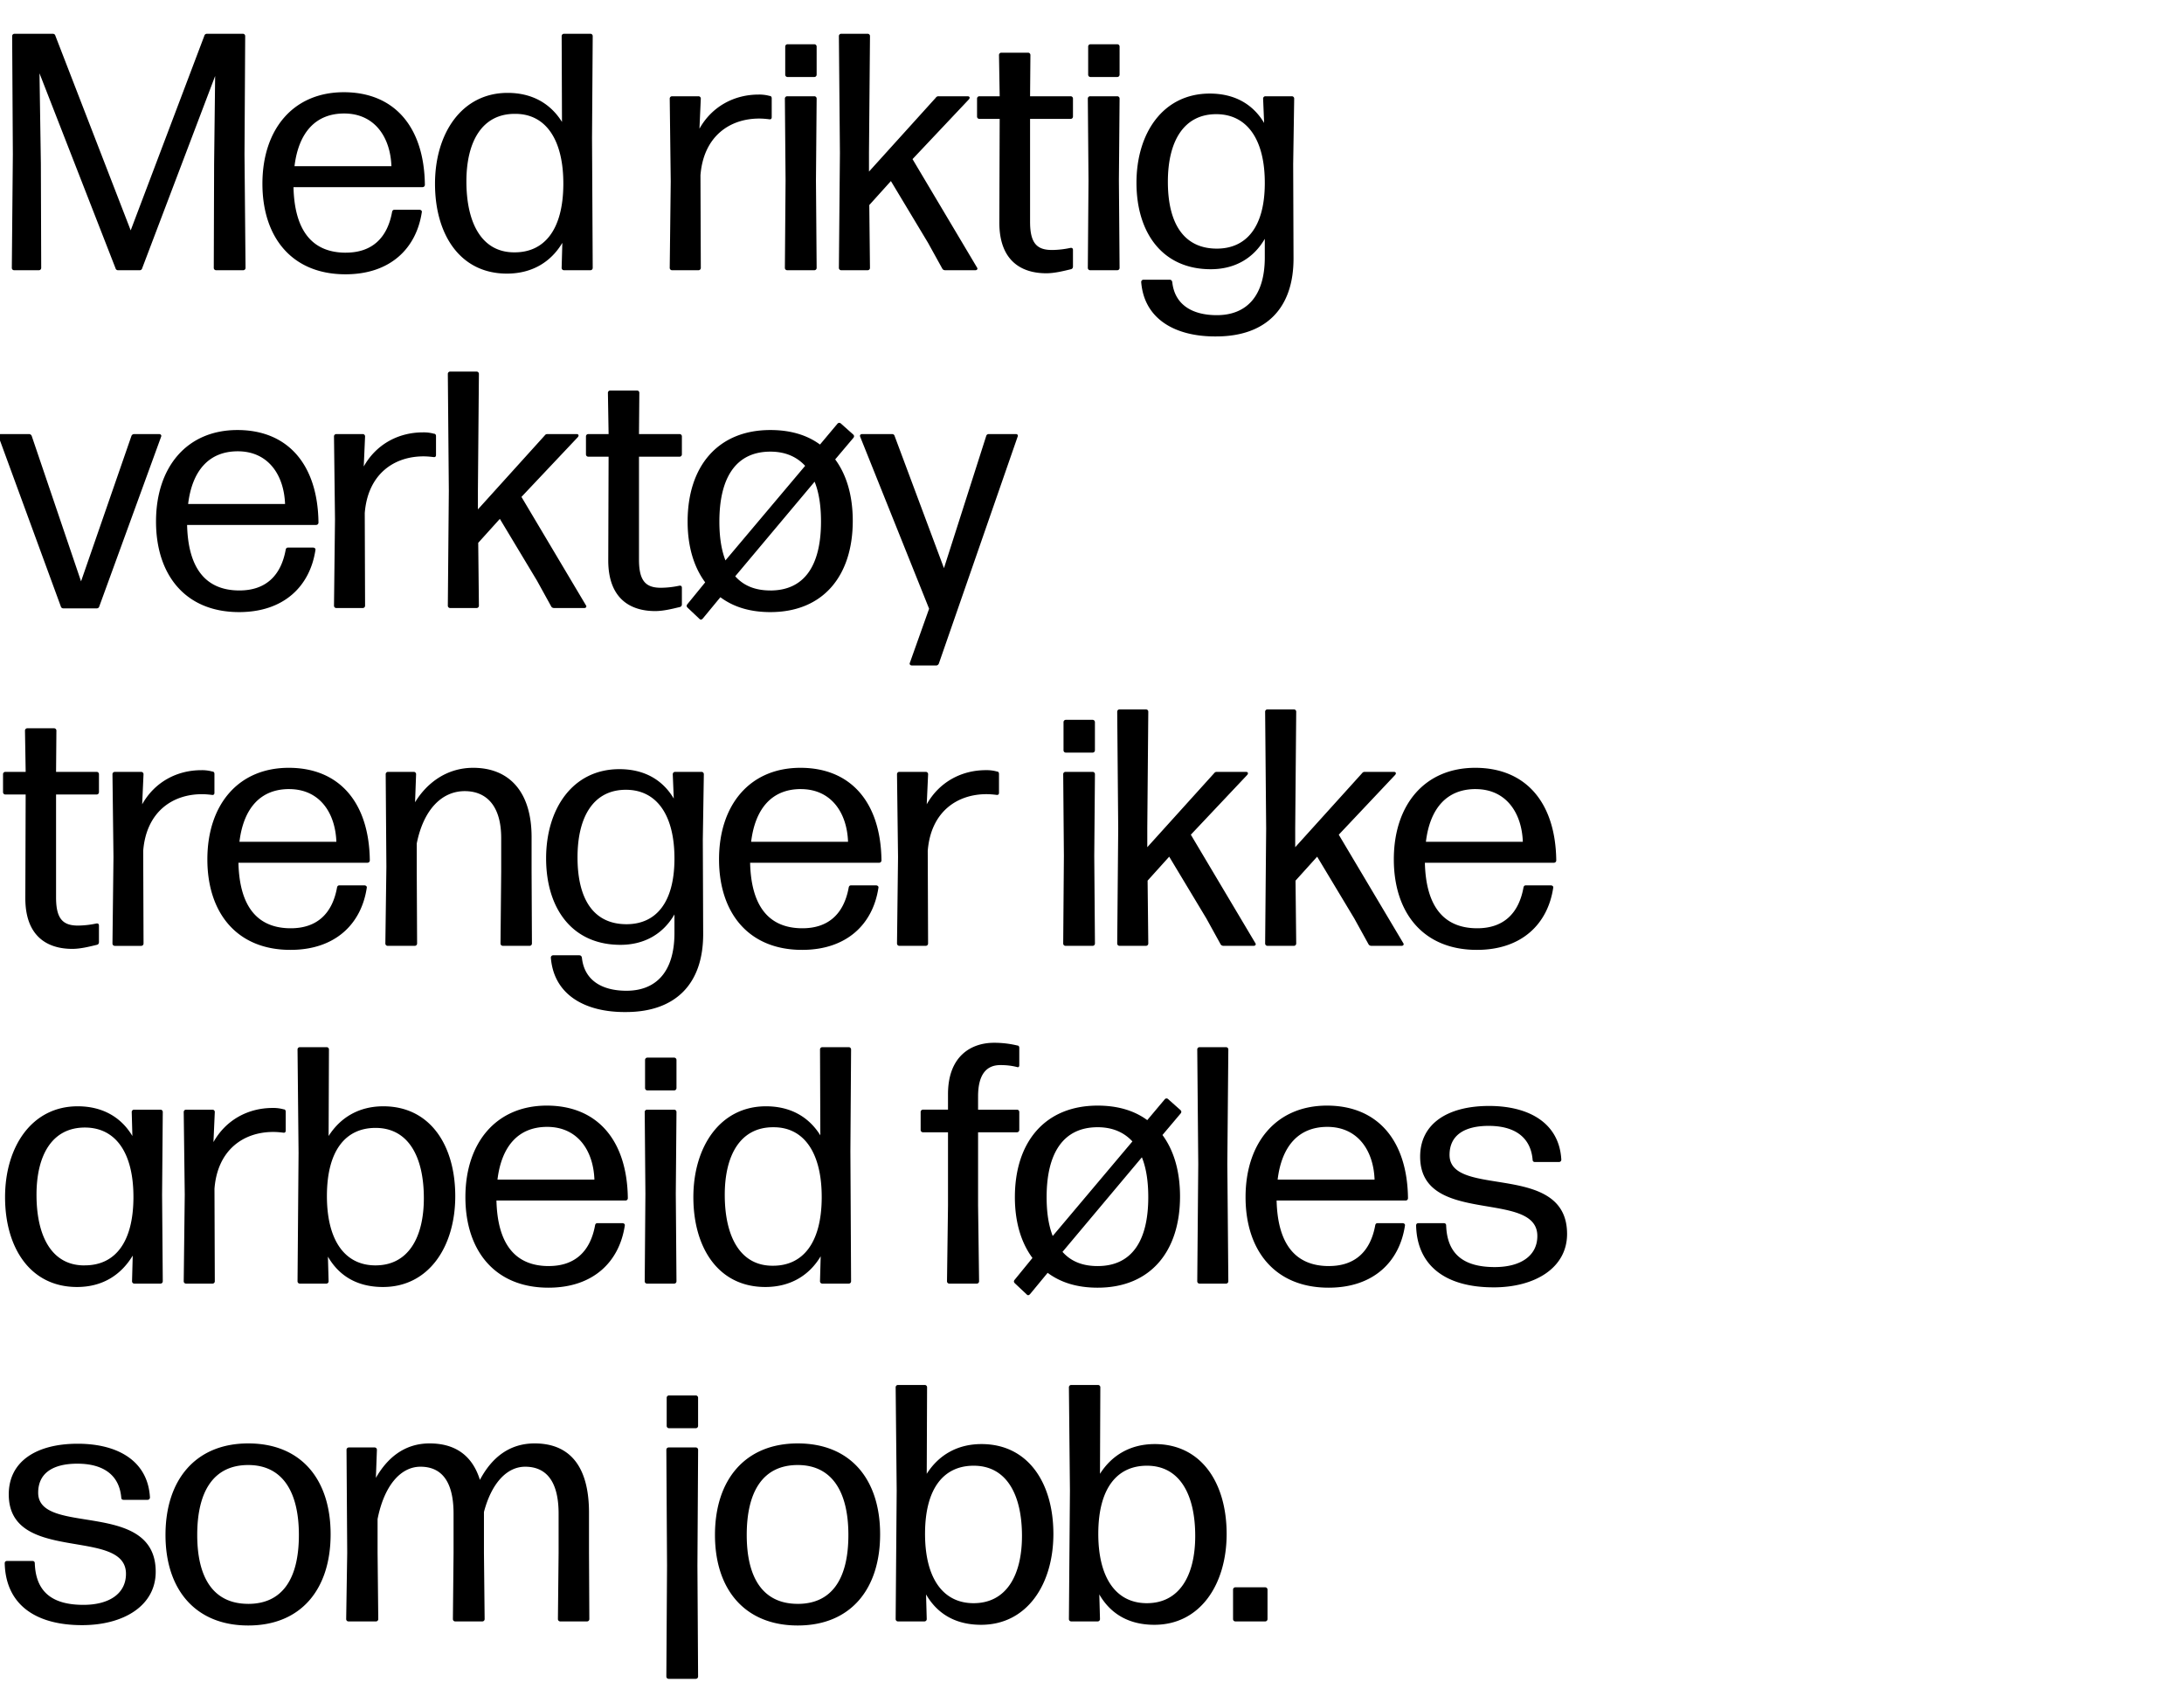
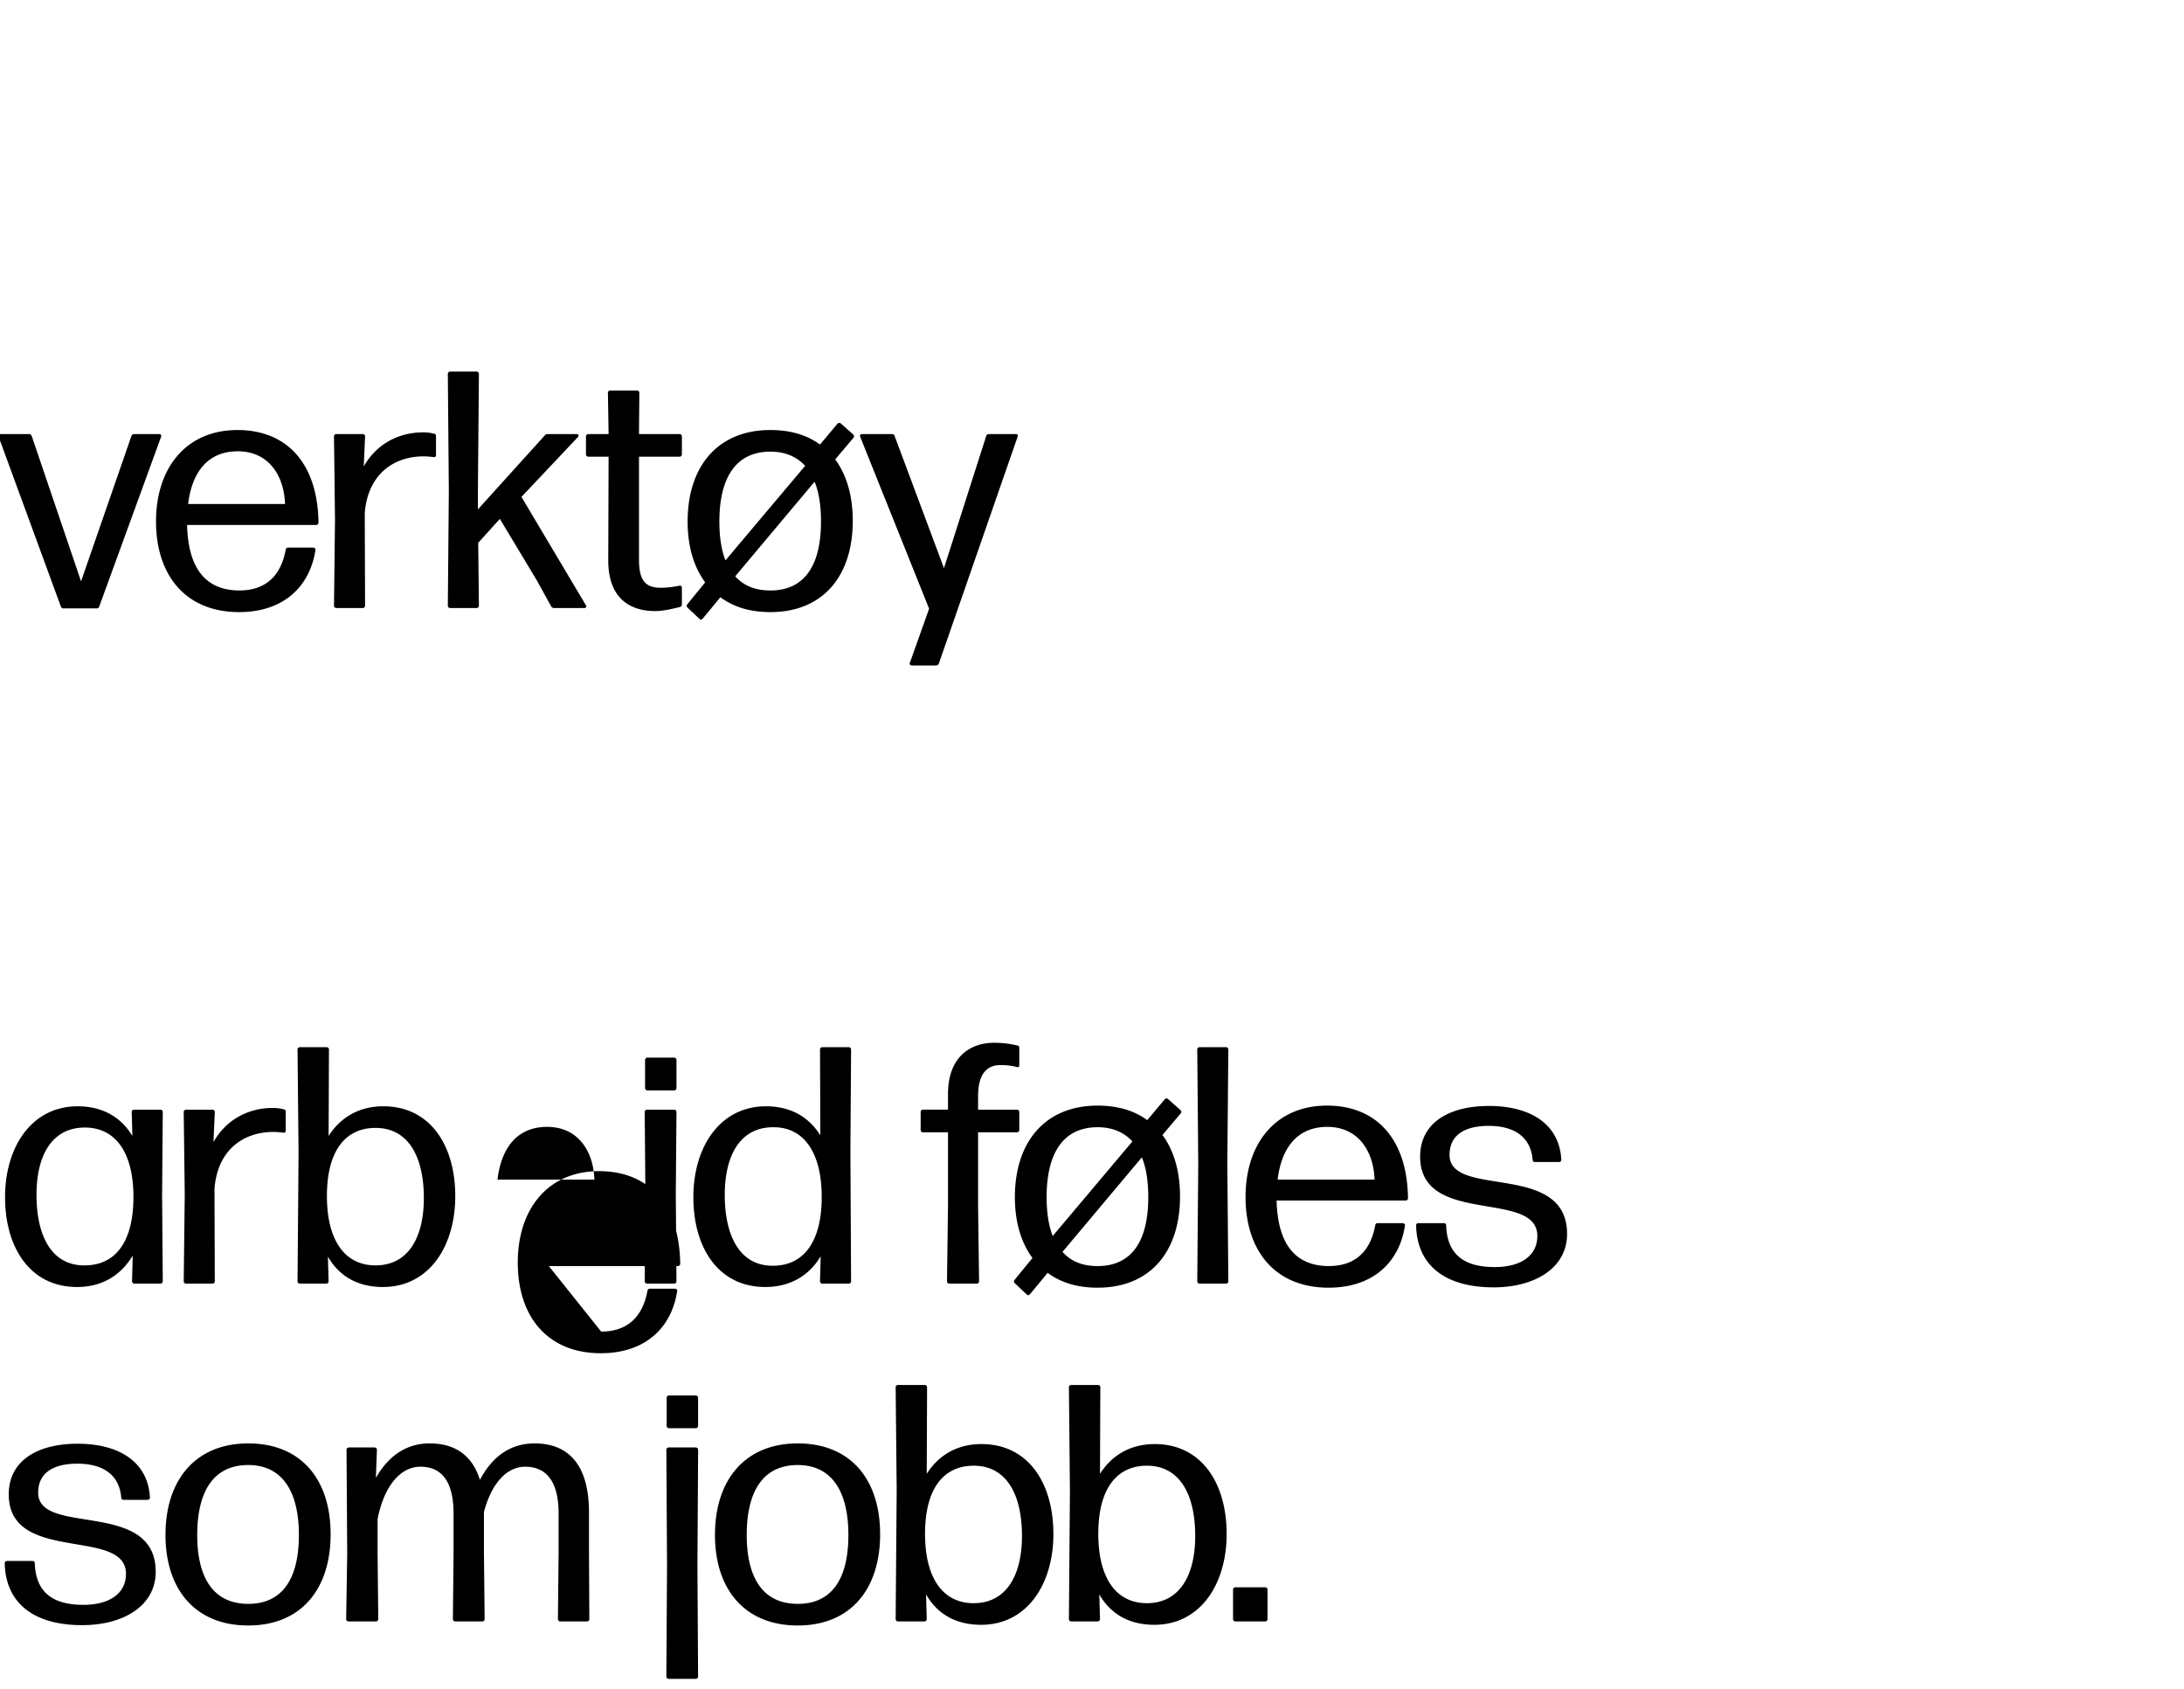
<svg xmlns="http://www.w3.org/2000/svg" width="95.718" height="74.009" viewBox="0 0 95.718 74.009">
-   <path d="M1.791 7.164l-.06-3.952 3.331 8.54c.015.06.06.09.119.09h.932c.06 0 .104-.03.119-.09L9.429 3.33l-.045 3.834-.015 4.574c0 .059.045.103.104.103h1.184c.06 0 .104-.044.104-.103l-.045-4.974.03-5.18a.101.101 0 00-.104-.104H9.073c-.059 0-.103.03-.118.089l-3.227 8.526-3.3-8.526c-.015-.06-.06-.089-.119-.089H.636a.101.101 0 00-.103.104l.03 5.18-.045 4.974c0 .059.044.103.104.103h1.08c.06 0 .104-.044.104-.103zM15.157 11.072c-1.495 0-2.25-.992-2.294-2.872h5.654c.06 0 .104-.044.104-.103-.03-2.532-1.333-4.056-3.553-4.056-2.22 0-3.567 1.628-3.567 4.011 0 2.324 1.273 3.967 3.641 3.967 1.969 0 3.108-1.14 3.345-2.724.015-.059-.044-.103-.103-.103h-1.096c-.059 0-.088.03-.103.089-.207 1.154-.888 1.79-2.028 1.79zm-.074-6.099c1.347 0 2.028 1.051 2.072 2.31h-4.248c.178-1.466.918-2.31 2.176-2.31zM24.63 5.343c-.518-.828-1.332-1.273-2.383-1.273-2.013 0-3.182 1.777-3.182 3.982 0 2.22 1.095 3.937 3.152 3.937 1.096 0 1.925-.503 2.428-1.347l-.03 1.096c0 .059.045.103.104.103h1.154c.06 0 .104-.044.104-.103l-.03-5.699.03-4.455a.101.101 0 00-.104-.104H24.72a.101.101 0 00-.104.104zm-2.072 5.714c-1.436.015-2.117-1.273-2.117-3.108 0-1.732.681-2.976 2.146-2.96 1.347 0 2.117 1.154 2.102 3.108-.015 1.968-.829 2.96-2.131 2.96zM30.699 7.682c.133-1.702 1.273-2.487 2.575-2.487.148 0 .311.015.43.03.073.015.118-.015.118-.089v-.829c0-.059-.03-.103-.089-.103a1.7 1.7 0 00-.488-.06c-1.066 0-2.043.519-2.59 1.495l.059-1.317a.101.101 0 00-.104-.104h-1.155a.101.101 0 00-.103.104l.044 3.627-.044 3.789c0 .059.044.103.103.103h1.155c.06 0 .104-.044.104-.103zM35.687 1.939h-1.17a.101.101 0 00-.103.104V3.27c0 .06.044.104.104.104h1.169c.06 0 .104-.045.104-.104V2.043a.101.101 0 00-.104-.104zm.074 5.965l.03-3.582a.101.101 0 00-.104-.104h-1.184a.101.101 0 00-.104.104l.03 3.582-.03 3.834c0 .059.045.103.104.103h1.184c.06 0 .104-.044.104-.103zM41.016 4.278l-2.931 3.241v-.843l.044-5.092a.101.101 0 00-.103-.104H36.87a.101.101 0 00-.104.104l.045 5.121-.045 5.033c0 .059.045.103.104.103h1.155c.059 0 .103-.044.103-.103l-.03-2.753.948-1.051 1.628 2.708.622 1.125c.03.06.089.074.133.074h1.317c.074 0 .119-.059.074-.118l-2.827-4.751 2.472-2.62c.06-.074.03-.134-.06-.134h-1.272a.135.135 0 00-.118.06zM45.145 4.218l.015-1.805a.101.101 0 00-.104-.104h-1.169a.101.101 0 00-.104.104l.03 1.805h-.888a.101.101 0 00-.104.104v.785c0 .059.045.103.104.103h.888l-.015 4.544c0 1.658.948 2.22 2.058 2.22.37 0 .77-.103 1.08-.177.06-.015.089-.06.089-.118v-.726c0-.074-.044-.103-.118-.089a3.983 3.983 0 01-.8.09c-.651 0-.962-.282-.962-1.23V5.21h1.776c.06 0 .104-.044.104-.103v-.785a.101.101 0 00-.104-.104zM48.964 1.939h-1.17a.101.101 0 00-.103.104V3.27c0 .06.044.104.104.104h1.169c.06 0 .104-.045.104-.104V2.043a.101.101 0 00-.104-.104zm.074 5.965l.03-3.582a.101.101 0 00-.104-.104H47.78a.101.101 0 00-.104.104l.03 3.582-.03 3.834c0 .059.045.103.104.103h1.184c.06 0 .104-.044.104-.103zM55.358 4.322l.045 1.066C54.9 4.544 54.085 4.1 53.02 4.1c-2.058 0-3.212 1.747-3.212 3.908 0 2.176 1.125 3.789 3.256 3.789 1.066 0 1.88-.489 2.368-1.332v.814c0 1.761-.858 2.531-2.101 2.531-1.081 0-1.85-.459-1.954-1.45-.015-.075-.06-.104-.119-.104h-1.14a.101.101 0 00-.103.103c.133 1.658 1.54 2.398 3.286 2.383 2.176 0 3.404-1.228 3.39-3.448l-.015-4.1.044-2.872a.101.101 0 00-.103-.104h-1.155a.101.101 0 00-.104.104zm-1.998 6.572c-1.45.015-2.176-1.066-2.176-2.93 0-1.792.71-2.976 2.147-2.961 1.346.015 2.116 1.14 2.101 3.064-.014 1.91-.829 2.812-2.072 2.827z" />
  <g>
    <path d="M4.352 26.57l2.708-7.431c.03-.06-.014-.119-.088-.119H5.876a.129.129 0 00-.118.089l-2.206 6.365-2.16-6.365a.129.129 0 00-.12-.089H.03c-.074 0-.119.06-.09.119l2.724 7.43c.015.06.06.089.119.089h1.45c.06 0 .104-.03.119-.089zM10.494 25.873c-1.495 0-2.25-.991-2.294-2.871h5.654c.06 0 .104-.045.104-.104-.03-2.53-1.332-4.055-3.552-4.055-2.22 0-3.568 1.628-3.568 4.01 0 2.325 1.273 3.968 3.642 3.968 1.968 0 3.108-1.14 3.345-2.724.015-.059-.045-.103-.104-.103h-1.095c-.06 0-.089.03-.104.088-.207 1.155-.888 1.791-2.028 1.791zm-.074-6.098c1.347 0 2.028 1.051 2.073 2.31H8.245c.177-1.466.917-2.31 2.175-2.31zM15.986 22.484c.133-1.702 1.273-2.487 2.575-2.487.148 0 .311.015.43.03.074.015.118-.015.118-.09v-.828c0-.06-.03-.104-.089-.104a1.7 1.7 0 00-.488-.059c-1.066 0-2.043.518-2.59 1.495L16 19.124a.101.101 0 00-.104-.104h-1.155a.101.101 0 00-.103.104l.044 3.626-.044 3.79c0 .059.044.103.103.103h1.155c.06 0 .104-.044.104-.104zM23.875 19.08l-2.93 3.241v-.844l.044-5.092a.101.101 0 00-.104-.103h-1.154a.101.101 0 00-.104.103l.044 5.122-.044 5.032c0 .06.044.104.104.104h1.154c.06 0 .104-.044.104-.104l-.03-2.753.948-1.05 1.628 2.708.621 1.125c.03.06.09.074.134.074h1.317c.074 0 .118-.06.074-.118l-2.827-4.752 2.472-2.62c.059-.074.03-.133-.06-.133h-1.272a.135.135 0 00-.119.06zM28.005 19.02l.015-1.806a.101.101 0 00-.104-.103h-1.17a.101.101 0 00-.103.103l.03 1.806h-.888a.101.101 0 00-.104.104v.784c0 .06.044.104.104.104h.888l-.015 4.544c0 1.658.947 2.22 2.057 2.22.37 0 .77-.103 1.08-.177.06-.015.09-.06.09-.119v-.725c0-.074-.045-.104-.119-.089a3.983 3.983 0 01-.8.089c-.65 0-.961-.281-.961-1.229v-4.514h1.776c.06 0 .104-.045.104-.104v-.784a.101.101 0 00-.104-.104zM36.708 18.561l-.77.918c-.562-.414-1.287-.636-2.175-.636-2.31 0-3.627 1.598-3.627 4.01 0 1.081.267 1.984.77 2.665l-.785.962c-.044.06-.03.104.015.148l.518.489c.06.059.104.03.148-.015l.77-.933c.577.43 1.303.652 2.19.652 2.325 0 3.612-1.599 3.612-3.997 0-1.095-.266-2.013-.77-2.694l.8-.947c.044-.06.03-.104-.015-.148l-.533-.474c-.044-.044-.103-.044-.148 0zm-2.945 1.229c.651 0 1.154.222 1.524.622l-3.493 4.144c-.178-.459-.266-1.021-.266-1.702 0-1.924.725-3.064 2.235-3.064zm0 6.083c-.666 0-1.17-.207-1.54-.621l3.479-4.145c.192.474.28 1.066.28 1.747 0 1.924-.724 3.02-2.22 3.02zM39.965 29.16h1.065c.06 0 .104-.045.119-.09l3.449-9.931c.03-.06 0-.119-.074-.119h-1.185c-.059 0-.103.03-.118.089l-1.85 5.787-2.161-5.787c-.015-.06-.06-.089-.119-.089H37.79c-.074 0-.119.045-.09.119l3.02 7.534-.843 2.368c-.03.06.015.118.089.118z" />
  </g>
  <g>
-     <path d="M2.457 33.822l.015-1.806a.101.101 0 00-.104-.104h-1.17a.101.101 0 00-.103.104l.03 1.806H.237a.101.101 0 00-.104.103v.785c0 .06.045.104.104.104h.888l-.015 4.544c0 1.658.947 2.22 2.058 2.22.37 0 .77-.104 1.08-.178.06-.014.089-.059.089-.118v-.725c0-.074-.045-.104-.119-.09a3.983 3.983 0 01-.799.09c-.651 0-.962-.282-.962-1.229v-4.514h1.776c.06 0 .104-.045.104-.104v-.785a.101.101 0 00-.104-.103zM6.276 37.285C6.409 35.583 7.549 34.8 8.85 34.8c.148 0 .311.015.43.03.074.014.118-.015.118-.09v-.828c0-.06-.03-.104-.089-.104a1.7 1.7 0 00-.488-.06c-1.066 0-2.043.519-2.59 1.496l.059-1.318a.101.101 0 00-.104-.103H5.033a.101.101 0 00-.104.103l.044 3.627-.044 3.79c0 .058.044.103.104.103h1.154c.06 0 .104-.045.104-.104zM12.744 40.675c-1.495 0-2.25-.992-2.294-2.871h5.654c.06 0 .104-.045.104-.104-.03-2.531-1.332-4.056-3.553-4.056-2.22 0-3.567 1.628-3.567 4.012 0 2.323 1.273 3.966 3.641 3.966 1.97 0 3.109-1.14 3.346-2.723.014-.06-.045-.104-.104-.104h-1.095c-.06 0-.09.03-.104.09-.207 1.154-.888 1.79-2.028 1.79zm-.074-6.098c1.347 0 2.028 1.05 2.072 2.309h-4.248c.178-1.466.918-2.31 2.176-2.31zM18.265 38.188V36.96c.296-1.48 1.096-2.294 2.102-2.294.947 0 1.599.636 1.599 2.057v1.465l-.03 3.153c0 .06.045.104.104.104h1.17c.058 0 .103-.045.103-.104l-.015-3.153v-1.51c0-1.998-.992-3.034-2.56-3.034-1.215 0-2.073.726-2.547 1.51l.045-1.229a.101.101 0 00-.104-.103h-1.125a.101.101 0 00-.103.103l.03 4.056-.045 3.36c0 .06.044.104.103.104h1.184c.06 0 .104-.045.104-.104zM29.485 33.925l.044 1.066c-.503-.843-1.317-1.288-2.383-1.288-2.057 0-3.212 1.747-3.212 3.908 0 2.176 1.125 3.79 3.257 3.79 1.065 0 1.88-.49 2.368-1.333v.814c0 1.762-.859 2.531-2.102 2.531-1.08 0-1.85-.458-1.954-1.45-.014-.074-.059-.104-.118-.104h-1.14a.101.101 0 00-.103.104c.133 1.658 1.539 2.398 3.286 2.383 2.175 0 3.404-1.229 3.39-3.449l-.016-4.1.045-2.872a.101.101 0 00-.104-.103H29.59a.101.101 0 00-.104.103zm-1.998 6.572c-1.45.015-2.176-1.065-2.176-2.93 0-1.791.71-2.975 2.146-2.96 1.347.014 2.117 1.14 2.102 3.063-.015 1.91-.829 2.813-2.072 2.827zM35.169 40.675c-1.495 0-2.25-.992-2.294-2.871h5.654c.059 0 .103-.045.103-.104-.03-2.531-1.332-4.056-3.552-4.056-2.22 0-3.567 1.628-3.567 4.012 0 2.323 1.273 3.966 3.641 3.966 1.969 0 3.108-1.14 3.345-2.723.015-.06-.044-.104-.103-.104H37.3c-.059 0-.089.03-.103.09-.208 1.154-.888 1.79-2.028 1.79zm-.074-6.098c1.347 0 2.028 1.05 2.072 2.309H32.92c.178-1.466.918-2.31 2.176-2.31zM40.66 37.285c.133-1.702 1.273-2.486 2.576-2.486.148 0 .31.015.429.03.074.014.118-.015.118-.09v-.828c0-.06-.03-.104-.088-.104a1.7 1.7 0 00-.489-.06c-1.066 0-2.042.519-2.59 1.496l.06-1.318a.101.101 0 00-.105-.103h-1.154a.101.101 0 00-.104.103l.045 3.627-.045 3.79c0 .058.045.103.104.103h1.154c.06 0 .104-.045.104-.104zM47.883 31.542h-1.169a.101.101 0 00-.103.104v1.229c0 .059.044.103.103.103h1.17c.059 0 .103-.044.103-.103v-1.229a.101.101 0 00-.104-.104zm.075 5.966l.03-3.583a.101.101 0 00-.105-.103H46.7a.101.101 0 00-.103.103l.03 3.583-.03 3.833c0 .06.044.104.103.104h1.184c.06 0 .104-.045.104-.104zM53.212 33.881l-2.93 3.242v-.844l.044-5.092a.101.101 0 00-.104-.103h-1.154a.101.101 0 00-.104.103l.044 5.122-.044 5.032c0 .06.044.104.104.104h1.154c.06 0 .104-.045.104-.104l-.03-2.753.947-1.05 1.629 2.708.621 1.125c.03.059.09.074.134.074h1.317c.074 0 .118-.06.074-.119l-2.827-4.751 2.472-2.62c.059-.074.03-.133-.06-.133h-1.272a.135.135 0 00-.119.06zM59.695 33.881l-2.93 3.242v-.844l.044-5.092a.101.101 0 00-.104-.103h-1.154a.101.101 0 00-.104.103l.045 5.122-.045 5.032c0 .06.045.104.104.104h1.154c.06 0 .104-.045.104-.104l-.03-2.753.948-1.05 1.628 2.708.621 1.125c.03.059.09.074.134.074h1.317c.074 0 .118-.06.074-.119l-2.827-4.751 2.472-2.62c.059-.074.03-.133-.06-.133h-1.272a.135.135 0 00-.119.06zM64.743 40.675c-1.495 0-2.25-.992-2.295-2.871h5.655c.059 0 .103-.045.103-.104-.03-2.531-1.332-4.056-3.552-4.056-2.22 0-3.567 1.628-3.567 4.012 0 2.323 1.273 3.966 3.64 3.966 1.97 0 3.11-1.14 3.346-2.723.015-.06-.044-.104-.104-.104h-1.095c-.06 0-.089.03-.104.09-.207 1.154-.888 1.79-2.027 1.79zm-.074-6.098c1.347 0 2.027 1.05 2.072 2.309h-4.248c.177-1.466.917-2.31 2.176-2.31z" />
-   </g>
+     </g>
  <g>
-     <path d="M5.802 49.778c-.503-.844-1.332-1.302-2.398-1.302-2.013 0-3.182 1.776-3.182 3.981 0 2.206 1.095 3.937 3.153 3.937 1.11 0 1.924-.518 2.442-1.376l-.03 1.125c0 .06.045.103.104.103h1.14c.059 0 .103-.044.103-.103l-.03-3.79.03-3.626a.101.101 0 00-.103-.103H5.876a.101.101 0 00-.103.103zm-2.087 5.67C2.28 55.461 1.6 54.188 1.6 52.353c0-1.732.68-2.96 2.146-2.946 1.347.015 2.116 1.14 2.102 3.094-.015 1.953-.814 2.945-2.132 2.945zM9.4 52.087c.132-1.702 1.272-2.487 2.575-2.487.148 0 .31.015.429.03.074.015.118-.015.118-.089v-.829c0-.059-.03-.103-.089-.103a1.7 1.7 0 00-.488-.06c-1.066 0-2.043.519-2.59 1.496l.059-1.318a.101.101 0 00-.104-.103H8.156a.101.101 0 00-.104.103l.045 3.627-.045 3.789c0 .06.045.103.104.103H9.31c.06 0 .104-.044.104-.103zM16.8 48.476c-1.066 0-1.88.488-2.398 1.302l.015-3.79a.101.101 0 00-.104-.103h-1.17a.101.101 0 00-.103.104l.045 4.53-.045 5.624c0 .06.045.103.104.103h1.154c.06 0 .104-.044.104-.103l-.03-1.08c.504.873 1.318 1.331 2.413 1.331 2.013 0 3.168-1.776 3.168-3.981 0-2.22-1.096-3.937-3.153-3.937zm-.37 6.971c-1.347-.015-2.117-1.14-2.102-3.093.015-1.954.829-2.931 2.131-2.931 1.436 0 2.117 1.258 2.117 3.079 0 1.717-.68 2.96-2.146 2.945zM24.053 55.477c-1.495 0-2.25-.992-2.295-2.872h5.655c.059 0 .103-.044.103-.103-.03-2.531-1.332-4.056-3.552-4.056-2.22 0-3.567 1.628-3.567 4.011 0 2.324 1.273 3.967 3.641 3.967 1.969 0 3.108-1.14 3.345-2.723.015-.06-.044-.104-.103-.104h-1.096c-.059 0-.089.03-.103.089-.208 1.154-.889 1.79-2.028 1.79zm-.074-6.099c1.347 0 2.028 1.051 2.072 2.31h-4.248c.178-1.466.918-2.31 2.176-2.31zM29.544 46.344h-1.17a.101.101 0 00-.103.104v1.228c0 .06.045.104.104.104h1.17c.058 0 .103-.045.103-.104v-1.228a.101.101 0 00-.104-.104zm.074 5.965l.03-3.582a.101.101 0 00-.104-.103H28.36a.101.101 0 00-.104.103l.03 3.582-.03 3.834c0 .06.045.103.104.103h1.184c.06 0 .104-.044.104-.103zM35.953 49.749c-.518-.83-1.332-1.273-2.383-1.273-2.013 0-3.182 1.776-3.182 3.981 0 2.22 1.095 3.937 3.153 3.937 1.095 0 1.924-.503 2.427-1.346l-.03 1.095c0 .06.045.103.104.103h1.155c.059 0 .103-.044.103-.103l-.03-5.699.03-4.455a.101.101 0 00-.103-.104h-1.155a.101.101 0 00-.103.104zm-2.072 5.713c-1.436.015-2.117-1.273-2.117-3.108 0-1.732.681-2.976 2.147-2.96 1.347 0 2.116 1.154 2.102 3.108-.015 1.968-.83 2.96-2.132 2.96zM43.843 46.67c.28 0 .518.03.74.089.059.014.089-.015.089-.09v-.754c0-.06-.03-.104-.09-.104a4.3 4.3 0 00-1.02-.118c-.992 0-2.014.577-2.014 2.25v.68h-1.095a.101.101 0 00-.104.104v.785c0 .059.045.103.104.103h1.095v3.197l-.044 3.33c0 .06.044.104.104.104h1.199c.059 0 .103-.044.103-.103l-.044-3.33v-3.198h1.702c.06 0 .104-.044.104-.103v-.785a.101.101 0 00-.104-.103h-1.702v-.578c0-.991.385-1.376.977-1.376zM51.051 48.165l-.77.917c-.562-.414-1.287-.636-2.175-.636-2.31 0-3.627 1.599-3.627 4.011 0 1.08.267 1.984.77 2.665l-.785.962c-.044.059-.03.103.015.148l.518.488c.06.06.104.03.148-.015l.77-.932c.577.43 1.302.651 2.19.651 2.324 0 3.612-1.599 3.612-3.996 0-1.096-.266-2.013-.77-2.694l.8-.948c.044-.059.03-.103-.015-.148l-.533-.473c-.044-.045-.104-.045-.148 0zm-2.945 1.228c.65 0 1.154.222 1.524.622l-3.493 4.144c-.178-.458-.267-1.02-.267-1.702 0-1.924.726-3.064 2.236-3.064zm0 6.084c-.667 0-1.17-.207-1.54-.622l3.479-4.144c.192.473.28 1.065.28 1.746 0 1.924-.725 3.02-2.22 3.02zM53.79 50.992l.044-5.003a.101.101 0 00-.104-.104h-1.154a.101.101 0 00-.104.104l.044 5.018-.044 5.136c0 .06.044.103.104.103h1.154c.06 0 .104-.044.104-.103zM58.245 55.477c-1.495 0-2.25-.992-2.295-2.872h5.655c.059 0 .103-.044.103-.103-.03-2.531-1.332-4.056-3.552-4.056-2.22 0-3.567 1.628-3.567 4.011 0 2.324 1.273 3.967 3.64 3.967 1.97 0 3.11-1.14 3.346-2.723.015-.06-.044-.104-.104-.104h-1.095c-.06 0-.089.03-.103.089-.208 1.154-.889 1.79-2.028 1.79zm-.074-6.099c1.347 0 2.028 1.051 2.072 2.31h-4.248c.177-1.466.918-2.31 2.176-2.31zM65.453 56.41c1.836 0 3.227-.86 3.227-2.34 0-3.197-5.151-1.539-5.151-3.463 0-.873.666-1.273 1.717-1.273 1.11 0 1.835.474 1.924 1.48 0 .074.045.104.104.104h1.05c.06 0 .104-.045.104-.104-.089-1.598-1.406-2.353-3.167-2.353-1.806 0-3.02.77-3.02 2.22 0 3.064 5.136 1.421 5.136 3.478 0 .874-.74 1.362-1.865 1.362-1.361 0-2.087-.562-2.131-1.82 0-.074-.045-.104-.104-.104h-1.11c-.06 0-.103.03-.103.104.044 1.805 1.346 2.708 3.39 2.708z" />
+     <path d="M5.802 49.778c-.503-.844-1.332-1.302-2.398-1.302-2.013 0-3.182 1.776-3.182 3.981 0 2.206 1.095 3.937 3.153 3.937 1.11 0 1.924-.518 2.442-1.376l-.03 1.125c0 .06.045.103.104.103h1.14c.059 0 .103-.044.103-.103l-.03-3.79.03-3.626a.101.101 0 00-.103-.103H5.876a.101.101 0 00-.103.103zm-2.087 5.67C2.28 55.461 1.6 54.188 1.6 52.353c0-1.732.68-2.96 2.146-2.946 1.347.015 2.116 1.14 2.102 3.094-.015 1.953-.814 2.945-2.132 2.945zM9.4 52.087c.132-1.702 1.272-2.487 2.575-2.487.148 0 .31.015.429.03.074.015.118-.015.118-.089v-.829c0-.059-.03-.103-.089-.103a1.7 1.7 0 00-.488-.06c-1.066 0-2.043.519-2.59 1.496l.059-1.318a.101.101 0 00-.104-.103H8.156a.101.101 0 00-.104.103l.045 3.627-.045 3.789c0 .06.045.103.104.103H9.31c.06 0 .104-.044.104-.103zM16.8 48.476c-1.066 0-1.88.488-2.398 1.302l.015-3.79a.101.101 0 00-.104-.103h-1.17a.101.101 0 00-.103.104l.045 4.53-.045 5.624c0 .06.045.103.104.103h1.154c.06 0 .104-.044.104-.103l-.03-1.08c.504.873 1.318 1.331 2.413 1.331 2.013 0 3.168-1.776 3.168-3.981 0-2.22-1.096-3.937-3.153-3.937zm-.37 6.971c-1.347-.015-2.117-1.14-2.102-3.093.015-1.954.829-2.931 2.131-2.931 1.436 0 2.117 1.258 2.117 3.079 0 1.717-.68 2.96-2.146 2.945zM24.053 55.477h5.655c.059 0 .103-.044.103-.103-.03-2.531-1.332-4.056-3.552-4.056-2.22 0-3.567 1.628-3.567 4.011 0 2.324 1.273 3.967 3.641 3.967 1.969 0 3.108-1.14 3.345-2.723.015-.06-.044-.104-.103-.104h-1.096c-.059 0-.089.03-.103.089-.208 1.154-.889 1.79-2.028 1.79zm-.074-6.099c1.347 0 2.028 1.051 2.072 2.31h-4.248c.178-1.466.918-2.31 2.176-2.31zM29.544 46.344h-1.17a.101.101 0 00-.103.104v1.228c0 .06.045.104.104.104h1.17c.058 0 .103-.045.103-.104v-1.228a.101.101 0 00-.104-.104zm.074 5.965l.03-3.582a.101.101 0 00-.104-.103H28.36a.101.101 0 00-.104.103l.03 3.582-.03 3.834c0 .06.045.103.104.103h1.184c.06 0 .104-.044.104-.103zM35.953 49.749c-.518-.83-1.332-1.273-2.383-1.273-2.013 0-3.182 1.776-3.182 3.981 0 2.22 1.095 3.937 3.153 3.937 1.095 0 1.924-.503 2.427-1.346l-.03 1.095c0 .06.045.103.104.103h1.155c.059 0 .103-.044.103-.103l-.03-5.699.03-4.455a.101.101 0 00-.103-.104h-1.155a.101.101 0 00-.103.104zm-2.072 5.713c-1.436.015-2.117-1.273-2.117-3.108 0-1.732.681-2.976 2.147-2.96 1.347 0 2.116 1.154 2.102 3.108-.015 1.968-.83 2.96-2.132 2.96zM43.843 46.67c.28 0 .518.03.74.089.059.014.089-.015.089-.09v-.754c0-.06-.03-.104-.09-.104a4.3 4.3 0 00-1.02-.118c-.992 0-2.014.577-2.014 2.25v.68h-1.095a.101.101 0 00-.104.104v.785c0 .059.045.103.104.103h1.095v3.197l-.044 3.33c0 .06.044.104.104.104h1.199c.059 0 .103-.044.103-.103l-.044-3.33v-3.198h1.702c.06 0 .104-.044.104-.103v-.785a.101.101 0 00-.104-.103h-1.702v-.578c0-.991.385-1.376.977-1.376zM51.051 48.165l-.77.917c-.562-.414-1.287-.636-2.175-.636-2.31 0-3.627 1.599-3.627 4.011 0 1.08.267 1.984.77 2.665l-.785.962c-.044.059-.03.103.015.148l.518.488c.06.06.104.03.148-.015l.77-.932c.577.43 1.302.651 2.19.651 2.324 0 3.612-1.599 3.612-3.996 0-1.096-.266-2.013-.77-2.694l.8-.948c.044-.059.03-.103-.015-.148l-.533-.473c-.044-.045-.104-.045-.148 0zm-2.945 1.228c.65 0 1.154.222 1.524.622l-3.493 4.144c-.178-.458-.267-1.02-.267-1.702 0-1.924.726-3.064 2.236-3.064zm0 6.084c-.667 0-1.17-.207-1.54-.622l3.479-4.144c.192.473.28 1.065.28 1.746 0 1.924-.725 3.02-2.22 3.02zM53.79 50.992l.044-5.003a.101.101 0 00-.104-.104h-1.154a.101.101 0 00-.104.104l.044 5.018-.044 5.136c0 .06.044.103.104.103h1.154c.06 0 .104-.044.104-.103zM58.245 55.477c-1.495 0-2.25-.992-2.295-2.872h5.655c.059 0 .103-.044.103-.103-.03-2.531-1.332-4.056-3.552-4.056-2.22 0-3.567 1.628-3.567 4.011 0 2.324 1.273 3.967 3.64 3.967 1.97 0 3.11-1.14 3.346-2.723.015-.06-.044-.104-.104-.104h-1.095c-.06 0-.089.03-.103.089-.208 1.154-.889 1.79-2.028 1.79zm-.074-6.099c1.347 0 2.028 1.051 2.072 2.31h-4.248c.177-1.466.918-2.31 2.176-2.31zM65.453 56.41c1.836 0 3.227-.86 3.227-2.34 0-3.197-5.151-1.539-5.151-3.463 0-.873.666-1.273 1.717-1.273 1.11 0 1.835.474 1.924 1.48 0 .074.045.104.104.104h1.05c.06 0 .104-.045.104-.104-.089-1.598-1.406-2.353-3.167-2.353-1.806 0-3.02.77-3.02 2.22 0 3.064 5.136 1.421 5.136 3.478 0 .874-.74 1.362-1.865 1.362-1.361 0-2.087-.562-2.131-1.82 0-.074-.045-.104-.104-.104h-1.11c-.06 0-.103.03-.103.104.044 1.805 1.346 2.708 3.39 2.708z" />
  </g>
  <g>
    <path d="M3.597 71.211c1.835 0 3.227-.859 3.227-2.339 0-3.197-5.151-1.54-5.151-3.463 0-.874.666-1.273 1.717-1.273 1.11 0 1.835.473 1.924 1.48 0 .074.044.104.103.104h1.051c.06 0 .104-.045.104-.104-.089-1.599-1.406-2.354-3.168-2.354-1.805 0-3.02.77-3.02 2.22 0 3.065 5.137 1.422 5.137 3.48 0 .872-.74 1.36-1.865 1.36-1.362 0-2.087-.562-2.131-1.82 0-.074-.045-.103-.104-.103H.311c-.06 0-.104.03-.104.103.045 1.806 1.347 2.709 3.39 2.709zM10.88 71.226c2.323 0 3.61-1.599 3.61-3.997 0-2.398-1.287-3.981-3.61-3.981-2.31 0-3.627 1.598-3.627 4.01 0 2.399 1.317 3.968 3.626 3.968zm0-.948c-1.496 0-2.236-1.095-2.236-3.02 0-1.923.725-3.063 2.235-3.063 1.48 0 2.22 1.14 2.22 3.064 0 1.924-.725 3.02-2.22 3.02zM25.814 68.043v-1.761c0-2.087-.888-3.034-2.383-3.034-1.08 0-1.865.592-2.398 1.598-.34-1.095-1.11-1.598-2.205-1.598-1.14 0-1.88.68-2.354 1.51l.045-1.23a.101.101 0 00-.104-.103H15.29a.101.101 0 00-.103.104l.03 4.514-.045 2.902c0 .059.044.103.103.103h1.2c.058 0 .103-.044.103-.103l-.03-2.902v-1.48c.282-1.436.992-2.294 1.88-2.294.888 0 1.45.592 1.45 2.057v1.717l-.029 2.902c0 .059.044.103.104.103h1.184c.059 0 .103-.044.103-.103l-.03-2.902v-1.79c.326-1.244.993-1.984 1.807-1.984.888 0 1.465.592 1.465 2.057v1.717l-.03 2.902c0 .059.045.103.104.103h1.17c.059 0 .103-.044.103-.103zM30.492 61.146h-1.17a.101.101 0 00-.103.103v1.229c0 .06.044.104.103.104h1.17c.059 0 .103-.045.103-.104v-1.229a.101.101 0 00-.103-.103zm.074 7.46l.03-5.077a.101.101 0 00-.104-.104h-1.185a.101.101 0 00-.103.104l.03 5.077-.03 4.855c0 .059.044.103.103.103h1.185c.059 0 .103-.044.103-.103zM34.962 71.226c2.323 0 3.611-1.599 3.611-3.997 0-2.398-1.288-3.981-3.611-3.981-2.31 0-3.627 1.598-3.627 4.01 0 2.399 1.318 3.968 3.627 3.968zm0-.948c-1.495 0-2.235-1.095-2.235-3.02 0-1.923.725-3.063 2.235-3.063 1.48 0 2.22 1.14 2.22 3.064 0 1.924-.725 3.02-2.22 3.02zM43.014 63.277c-1.066 0-1.88.489-2.398 1.303l.015-3.79a.101.101 0 00-.104-.103h-1.17a.101.101 0 00-.103.104l.045 4.529-.045 5.625c0 .059.045.103.104.103h1.154c.06 0 .104-.044.104-.103l-.03-1.081c.504.873 1.318 1.332 2.413 1.332 2.013 0 3.168-1.776 3.168-3.981 0-2.22-1.096-3.938-3.153-3.938zm-.37 6.972c-1.347-.015-2.117-1.14-2.102-3.094.015-1.954.829-2.93 2.131-2.93 1.436 0 2.117 1.258 2.117 3.078 0 1.717-.68 2.96-2.146 2.946zM50.607 63.277c-1.066 0-1.88.489-2.398 1.303l.015-3.79a.101.101 0 00-.104-.103h-1.169a.101.101 0 00-.104.104l.045 4.529-.045 5.625c0 .059.045.103.104.103h1.155c.059 0 .103-.044.103-.103l-.03-1.081c.504.873 1.318 1.332 2.413 1.332 2.013 0 3.168-1.776 3.168-3.981 0-2.22-1.096-3.938-3.153-3.938zm-.37 6.972c-1.347-.015-2.117-1.14-2.102-3.094.015-1.954.829-2.93 2.132-2.93 1.435 0 2.116 1.258 2.116 3.078 0 1.717-.68 2.96-2.146 2.946zM55.447 69.553h-1.302a.101.101 0 00-.104.104v1.288c0 .059.044.103.104.103h1.302c.06 0 .104-.044.104-.103v-1.288a.101.101 0 00-.104-.104z" />
  </g>
</svg>